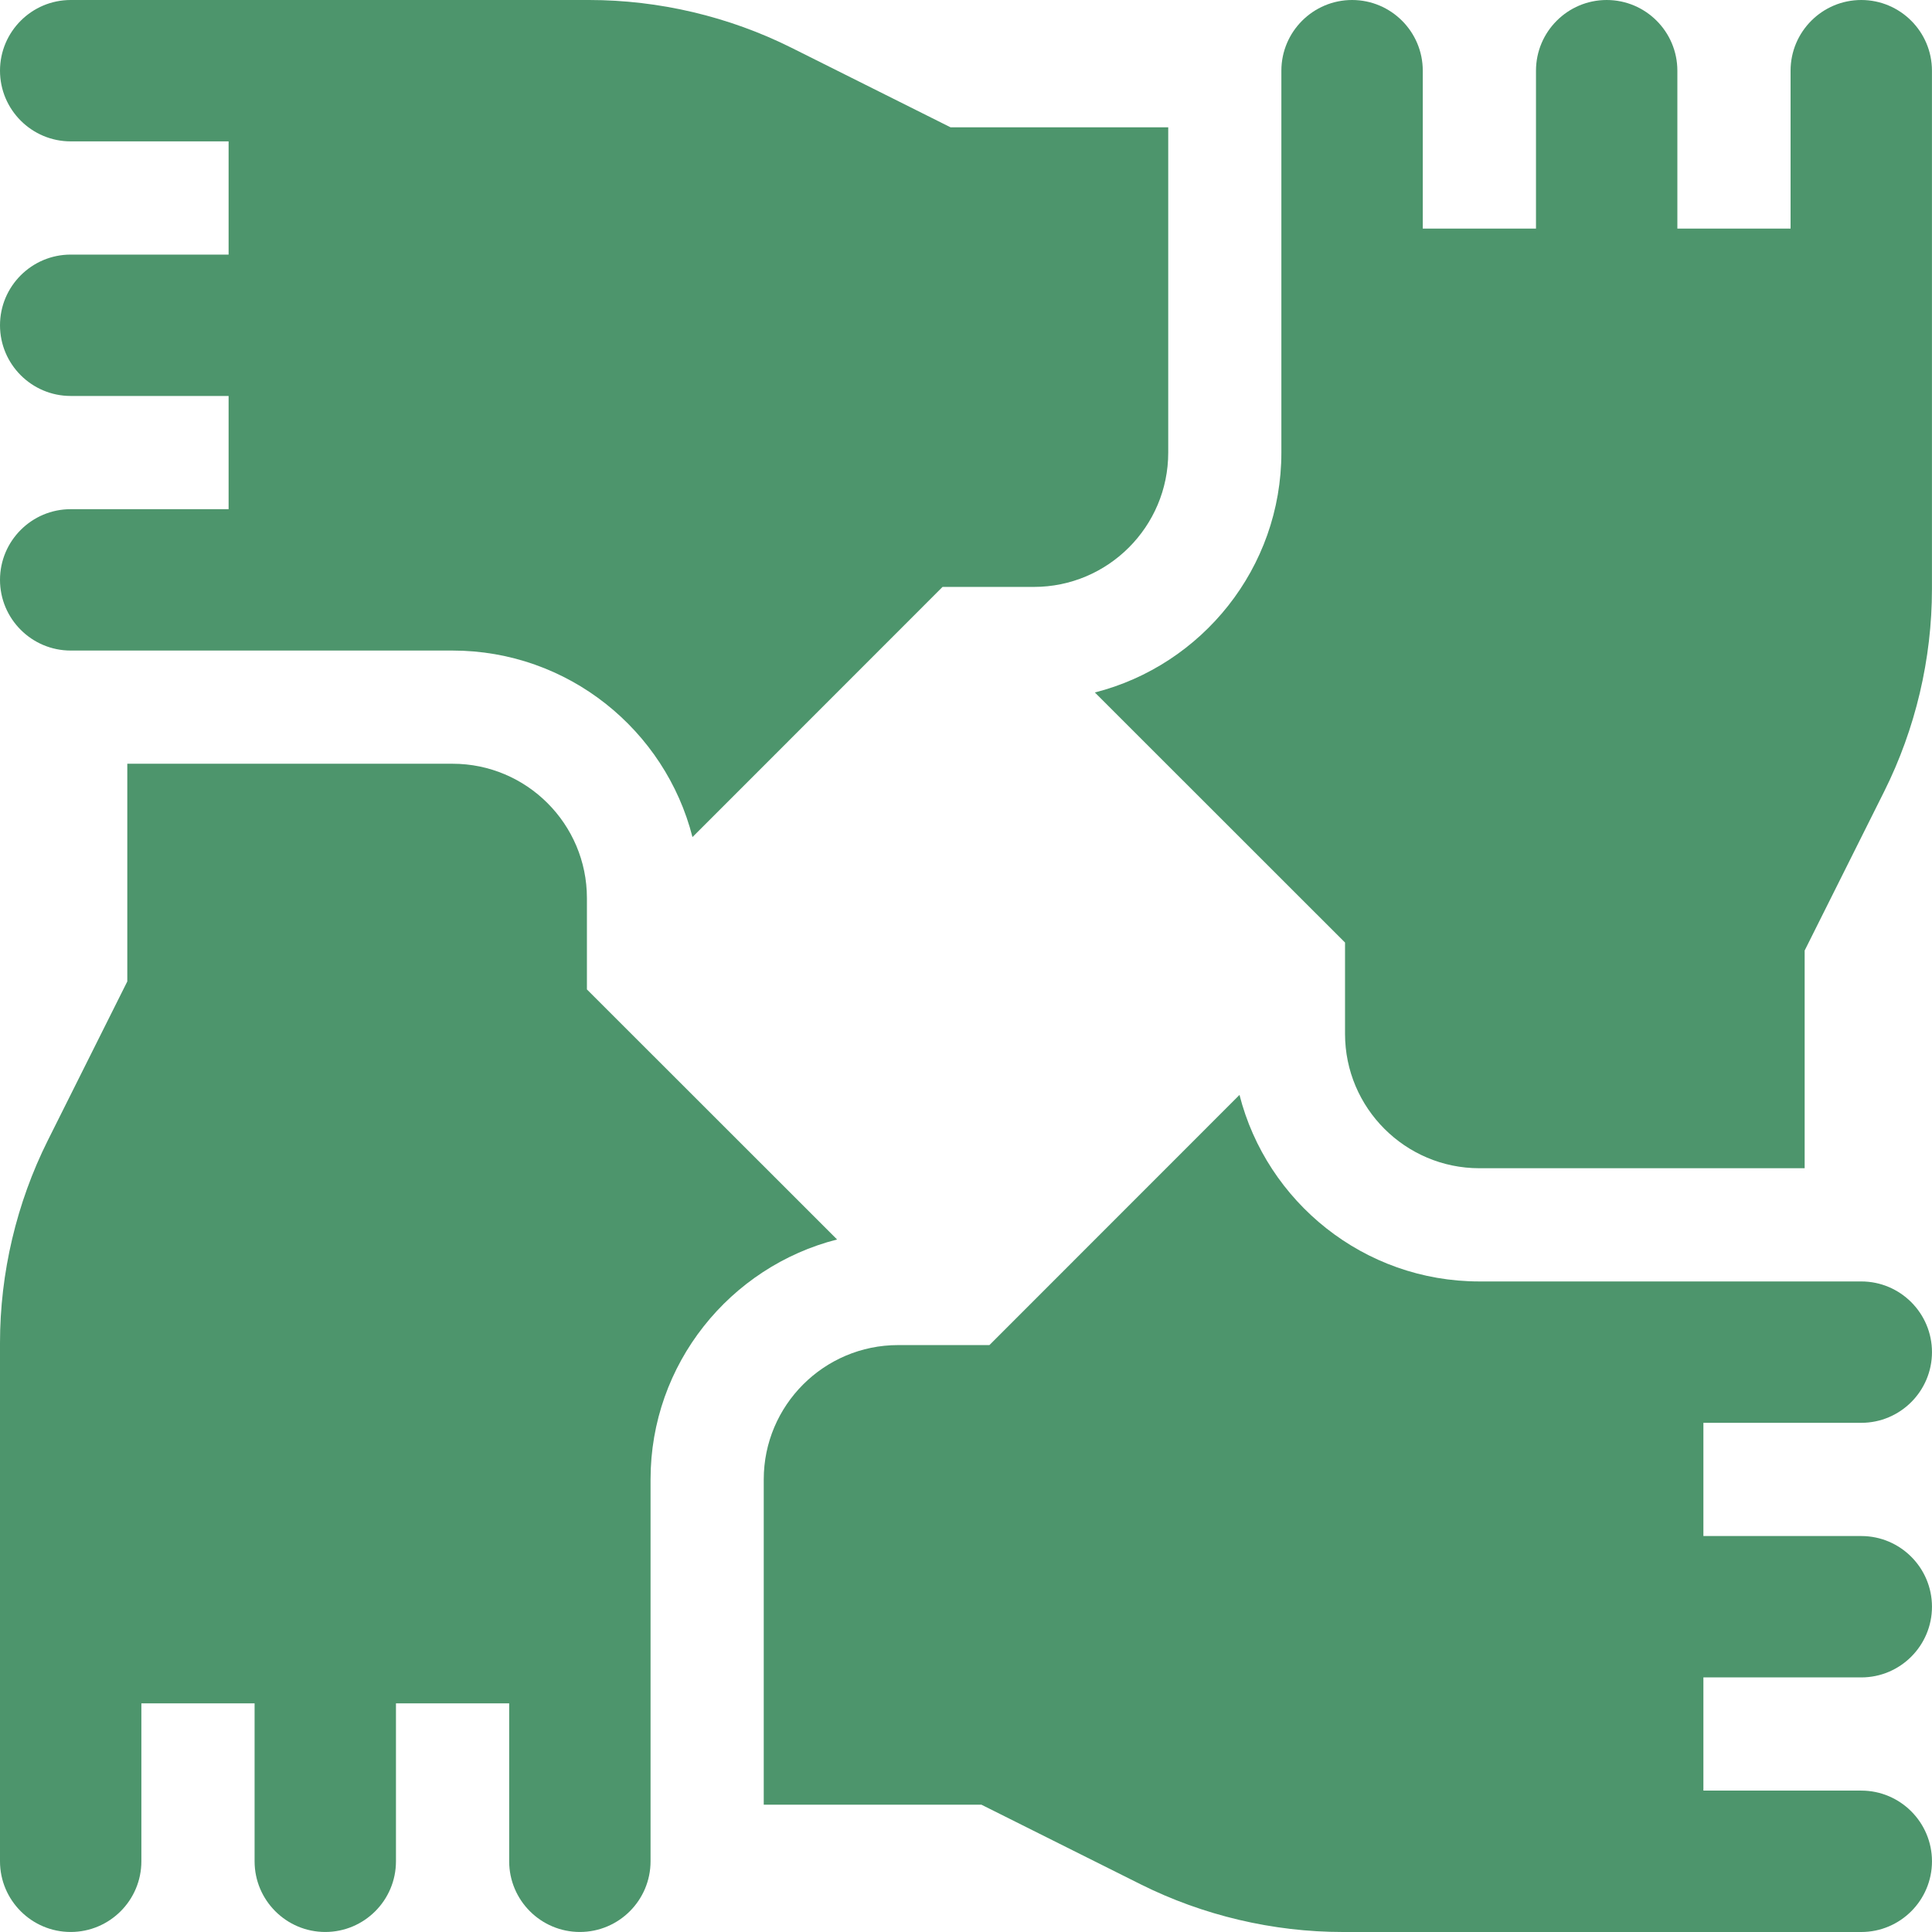
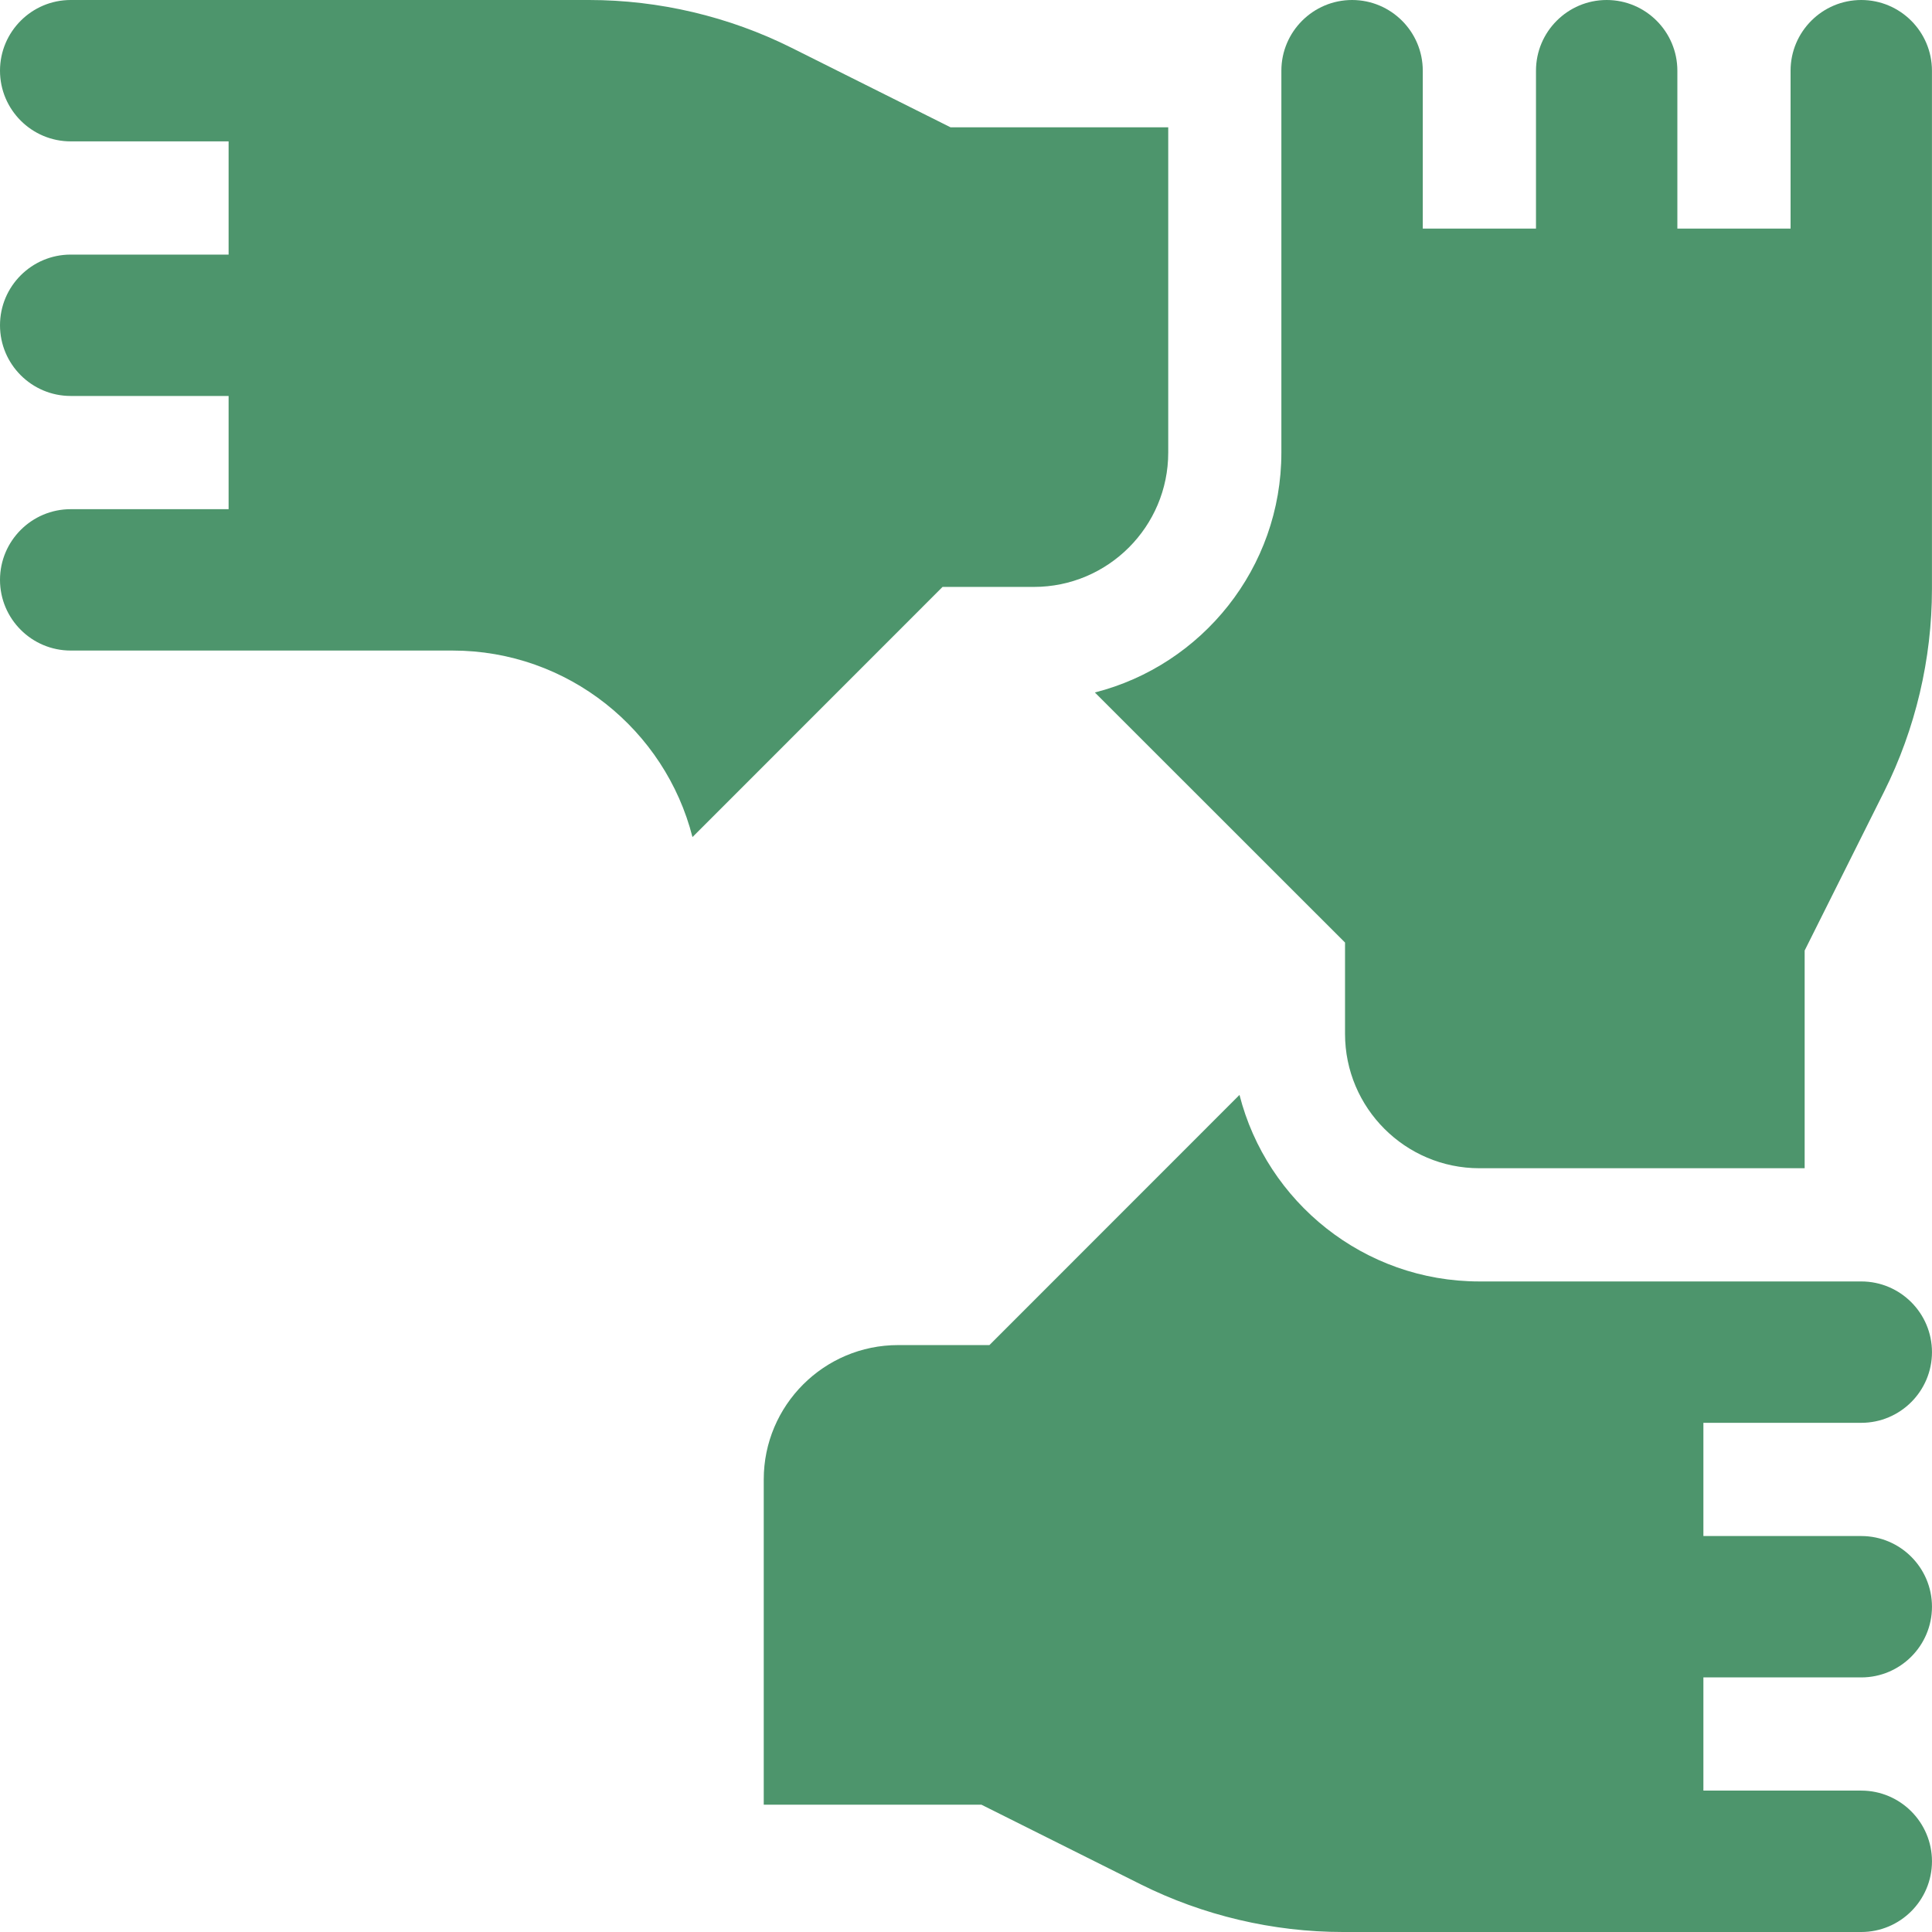
<svg xmlns="http://www.w3.org/2000/svg" width="80" height="80" viewBox="0 0 80 80" fill="none">
  <g clip-path="url(#clip0_20_369)">
    <path d="M77.072 58.916C78.686 58.916 79.999 57.603 79.999 55.989C79.999 54.375 78.686 53.062 77.072 53.062H61.259C56.479 53.062 52.453 49.772 51.325 45.338L40.97 55.697H37.188C34.12 55.697 31.625 58.192 31.625 61.26V74.729H40.64L47.225 78.022C49.814 79.316 52.712 80 55.607 80H77.072C78.686 80 79.999 78.687 79.999 77.073C79.999 75.459 78.686 74.145 77.072 74.145H70.534V69.458H77.072C78.686 69.458 79.999 68.145 79.999 66.531C79.999 64.917 78.686 63.604 77.072 63.604H70.534V58.916H77.072V58.916Z" fill="#4D956C" />
    <path d="M77.071 0C75.457 0 74.144 1.313 74.144 2.927V9.466H69.456V2.927C69.456 1.313 68.143 0 66.529 0C64.915 0 63.602 1.313 63.602 2.927V9.466H58.914V2.927C58.914 1.313 57.601 0 55.987 0C54.373 0 53.059 1.313 53.059 2.927V18.74C53.059 23.52 49.77 27.546 45.336 28.674L55.695 39.029V42.811C55.695 45.879 58.191 48.374 61.258 48.374H74.727V39.359L78.02 32.774C79.314 30.185 79.998 27.287 79.998 24.393V2.927C79.998 1.313 78.685 0 77.071 0Z" fill="#4D956C" />
    <path d="M2.927 21.084C1.313 21.084 0 22.397 0 24.011C0 25.625 1.313 26.938 2.927 26.938H18.74C23.52 26.938 27.546 30.228 28.674 34.662L39.029 24.303H42.811C45.879 24.303 48.374 21.808 48.374 18.74V5.271H39.359L32.774 1.978C30.185 0.684 27.287 0 24.393 0H2.927C1.313 0 0 1.313 0 2.927C0 4.541 1.313 5.854 2.927 5.854H9.466V10.542H2.927C1.313 10.542 0 11.855 0 13.469C0 15.083 1.313 16.396 2.927 16.396H9.466V21.084H2.927V21.084Z" fill="#4D956C" />
-     <path d="M24.303 40.97V37.188C24.303 34.12 21.808 31.625 18.74 31.625H5.271V40.64L1.978 47.225C0.684 49.814 0 52.712 0 55.606V77.072C0 78.686 1.313 79.999 2.927 79.999C4.541 79.999 5.854 78.686 5.854 77.072V70.533H10.542V77.072C10.542 78.686 11.855 79.999 13.469 79.999C15.083 79.999 16.396 78.686 16.396 77.072V70.533H21.084V77.072C21.084 78.686 22.397 79.999 24.011 79.999C25.625 79.999 26.938 78.686 26.938 77.072V61.259C26.938 56.478 30.228 52.453 34.662 51.324L24.303 40.97Z" fill="#4D956C" />
  </g>
  <defs>
    <clipPath id="clip0_20_369">
      <rect width="80" height="80" fill="white" />
    </clipPath>
  </defs>
</svg>